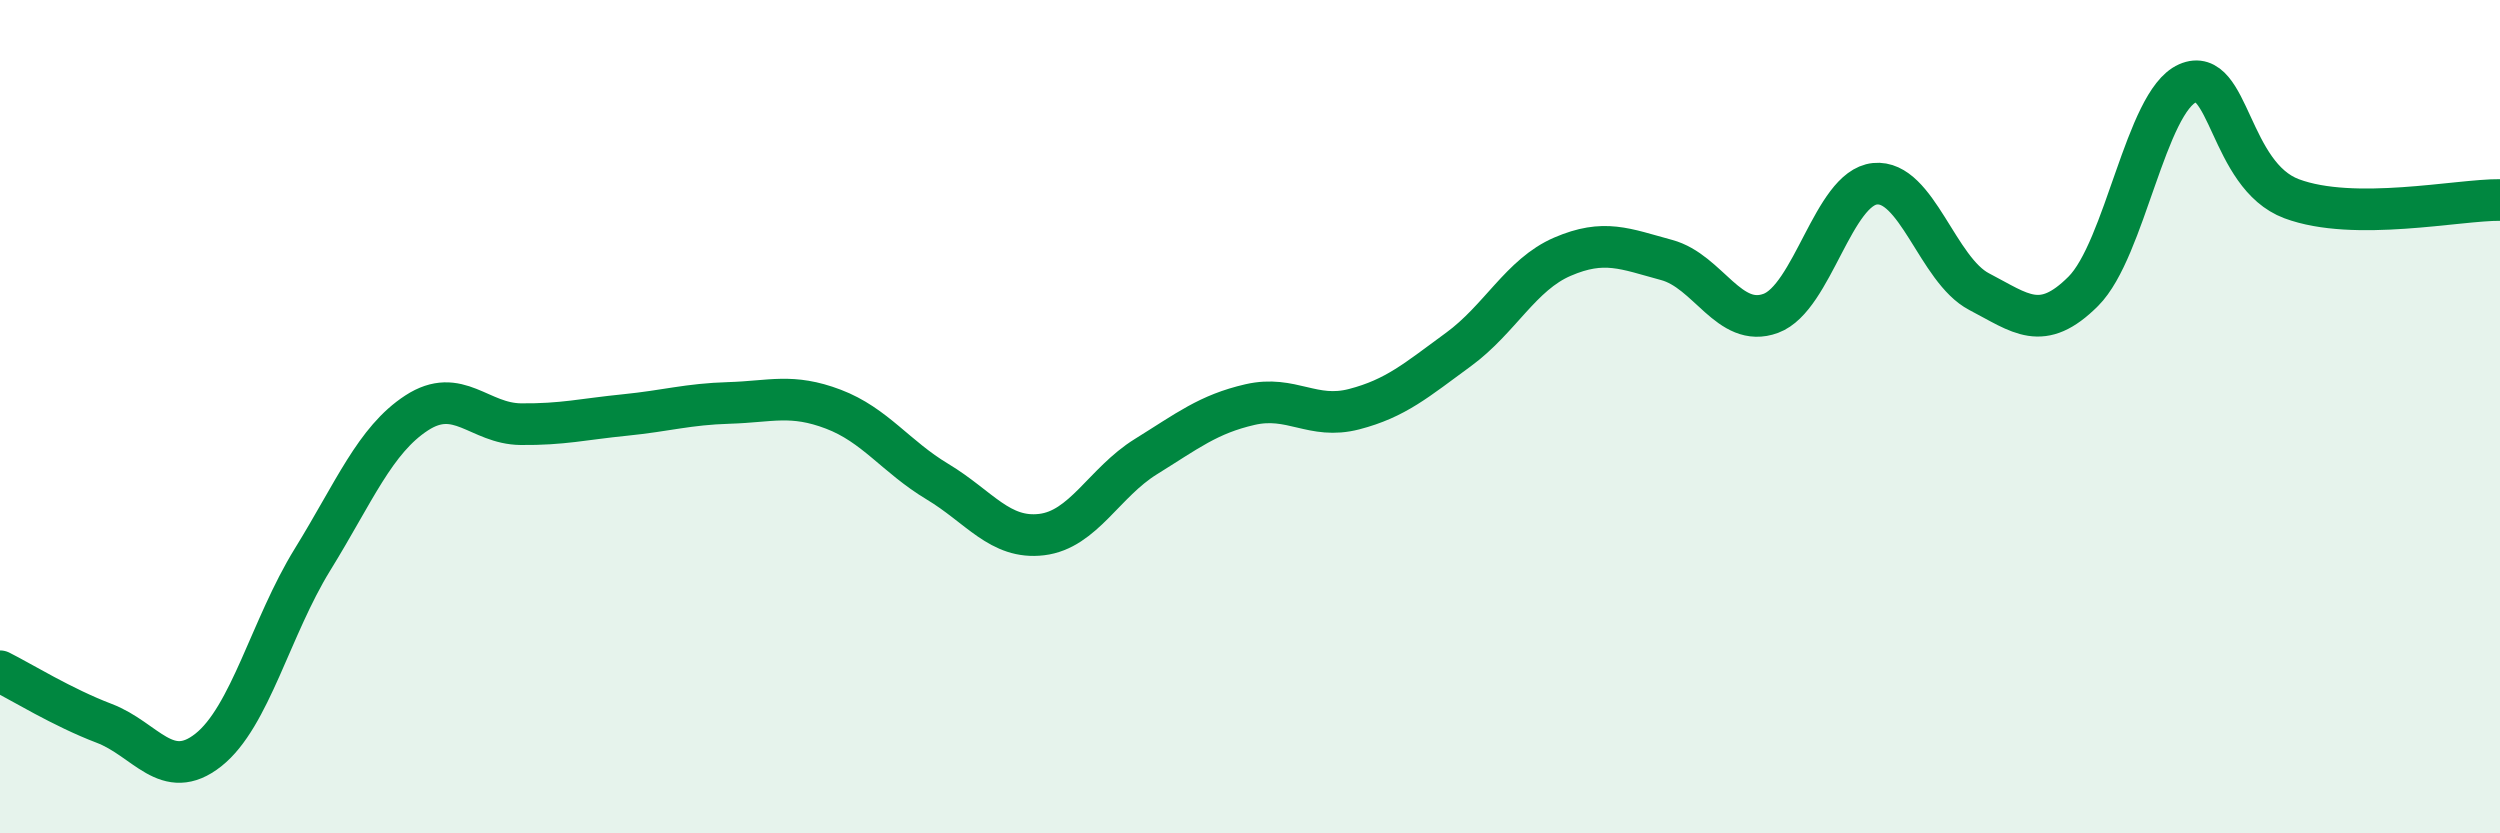
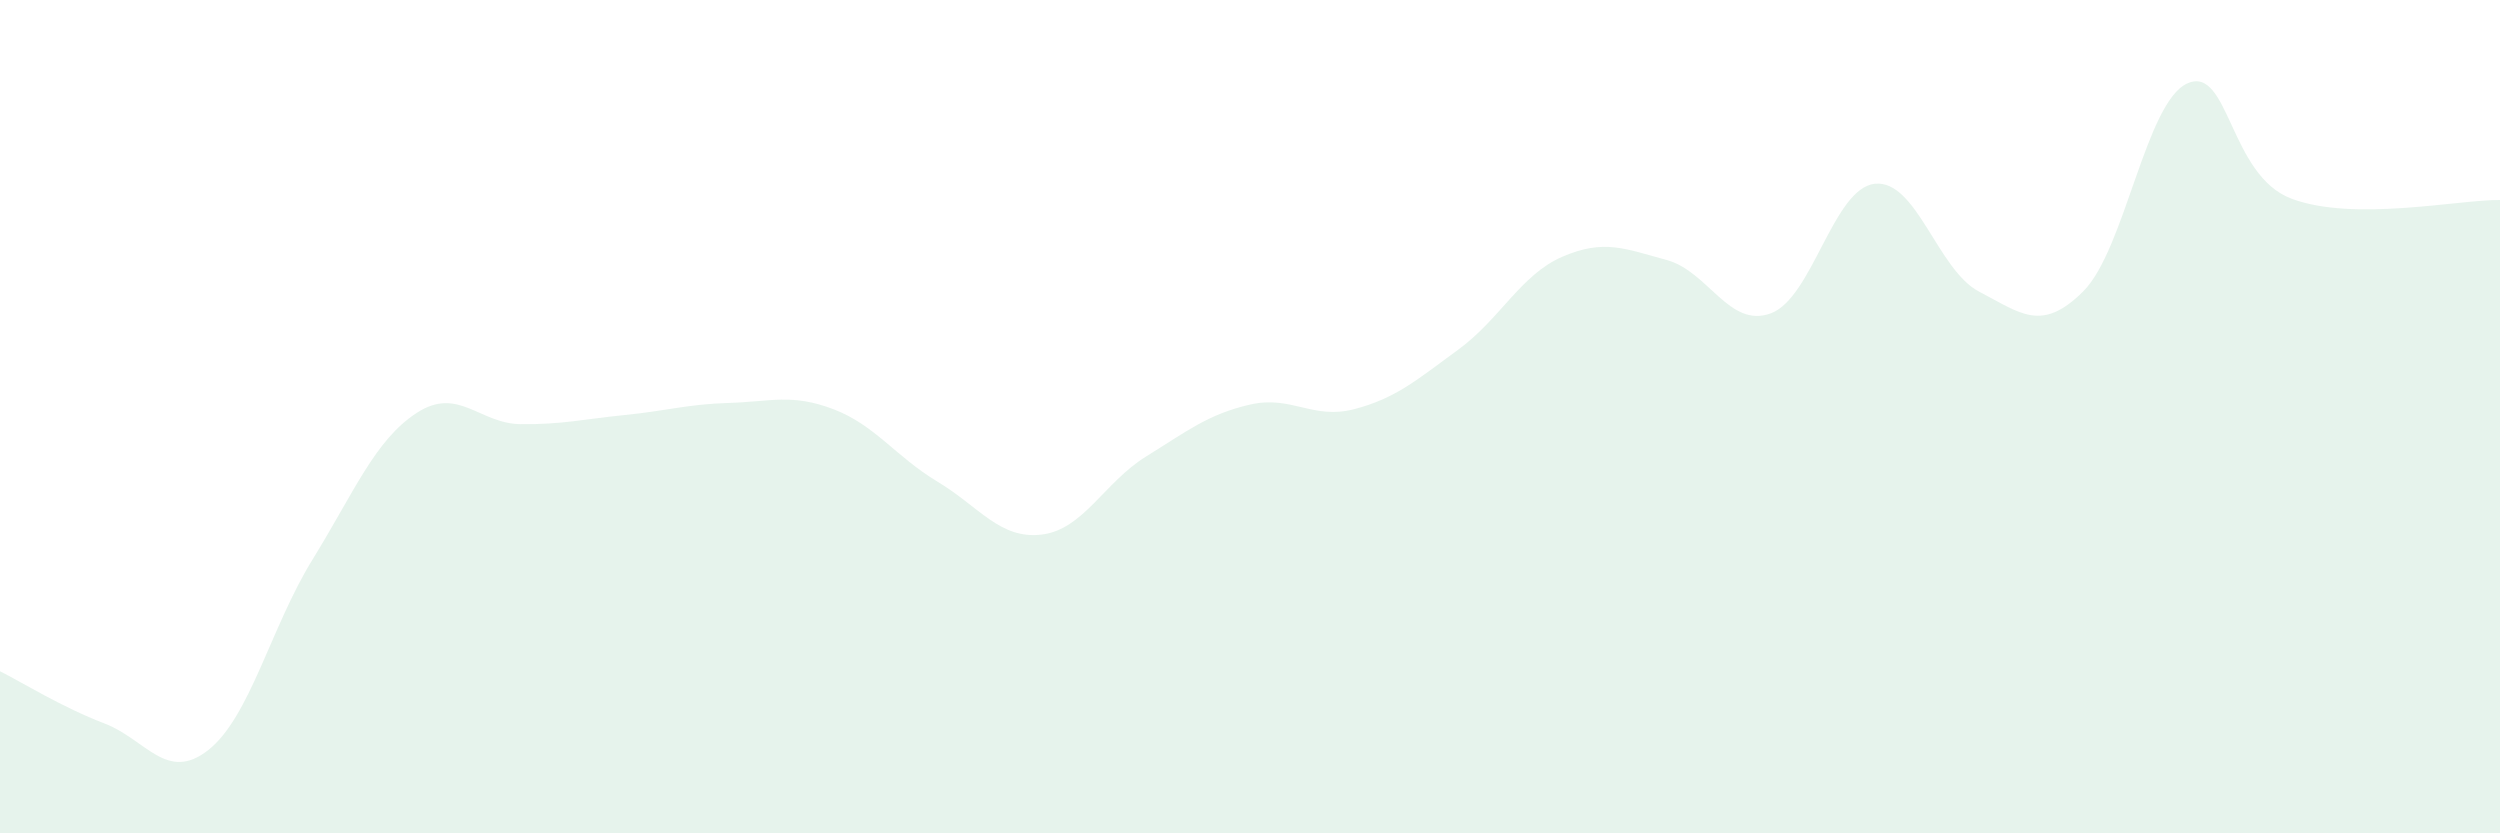
<svg xmlns="http://www.w3.org/2000/svg" width="60" height="20" viewBox="0 0 60 20">
  <path d="M 0,16.11 C 0.5,16.36 1.5,16.98 2.5,17.36 C 3.5,17.74 4,18.79 5,18 C 6,17.21 6.5,15.05 7.5,13.43 C 8.5,11.81 9,10.56 10,9.91 C 11,9.26 11.5,10.17 12.5,10.18 C 13.5,10.19 14,10.06 15,9.96 C 16,9.86 16.5,9.7 17.5,9.67 C 18.5,9.64 19,9.44 20,9.82 C 21,10.2 21.5,10.96 22.5,11.56 C 23.5,12.16 24,12.95 25,12.83 C 26,12.71 26.5,11.58 27.5,10.96 C 28.5,10.34 29,9.94 30,9.71 C 31,9.48 31.5,10.08 32.5,9.82 C 33.5,9.56 34,9.12 35,8.39 C 36,7.66 36.5,6.59 37.5,6.16 C 38.5,5.73 39,5.97 40,6.24 C 41,6.51 41.5,7.89 42.5,7.52 C 43.5,7.15 44,4.51 45,4.41 C 46,4.31 46.5,6.48 47.5,7 C 48.5,7.52 49,7.99 50,6.99 C 51,5.99 51.5,2.44 52.5,2 C 53.5,1.56 53.5,4.21 55,4.77 C 56.5,5.33 59,4.79 60,4.8L60 20L0 20Z" fill="#008740" opacity="0.1" stroke-linecap="round" stroke-linejoin="round" />
-   <path d="M 0,16.11 C 0.5,16.36 1.5,16.98 2.5,17.36 C 3.5,17.74 4,18.79 5,18 C 6,17.21 6.5,15.05 7.5,13.43 C 8.5,11.81 9,10.56 10,9.91 C 11,9.26 11.5,10.17 12.5,10.18 C 13.5,10.19 14,10.06 15,9.96 C 16,9.86 16.5,9.7 17.5,9.67 C 18.5,9.64 19,9.44 20,9.82 C 21,10.2 21.5,10.96 22.5,11.56 C 23.5,12.16 24,12.95 25,12.83 C 26,12.71 26.5,11.58 27.5,10.96 C 28.5,10.34 29,9.94 30,9.71 C 31,9.48 31.5,10.08 32.5,9.82 C 33.5,9.56 34,9.12 35,8.39 C 36,7.66 36.5,6.59 37.5,6.16 C 38.5,5.73 39,5.97 40,6.24 C 41,6.51 41.5,7.89 42.5,7.52 C 43.5,7.15 44,4.51 45,4.41 C 46,4.31 46.5,6.48 47.5,7 C 48.5,7.52 49,7.99 50,6.99 C 51,5.99 51.5,2.44 52.5,2 C 53.5,1.56 53.5,4.21 55,4.77 C 56.5,5.33 59,4.79 60,4.8" stroke="#008740" stroke-width="1" fill="none" stroke-linecap="round" stroke-linejoin="round" />
</svg>